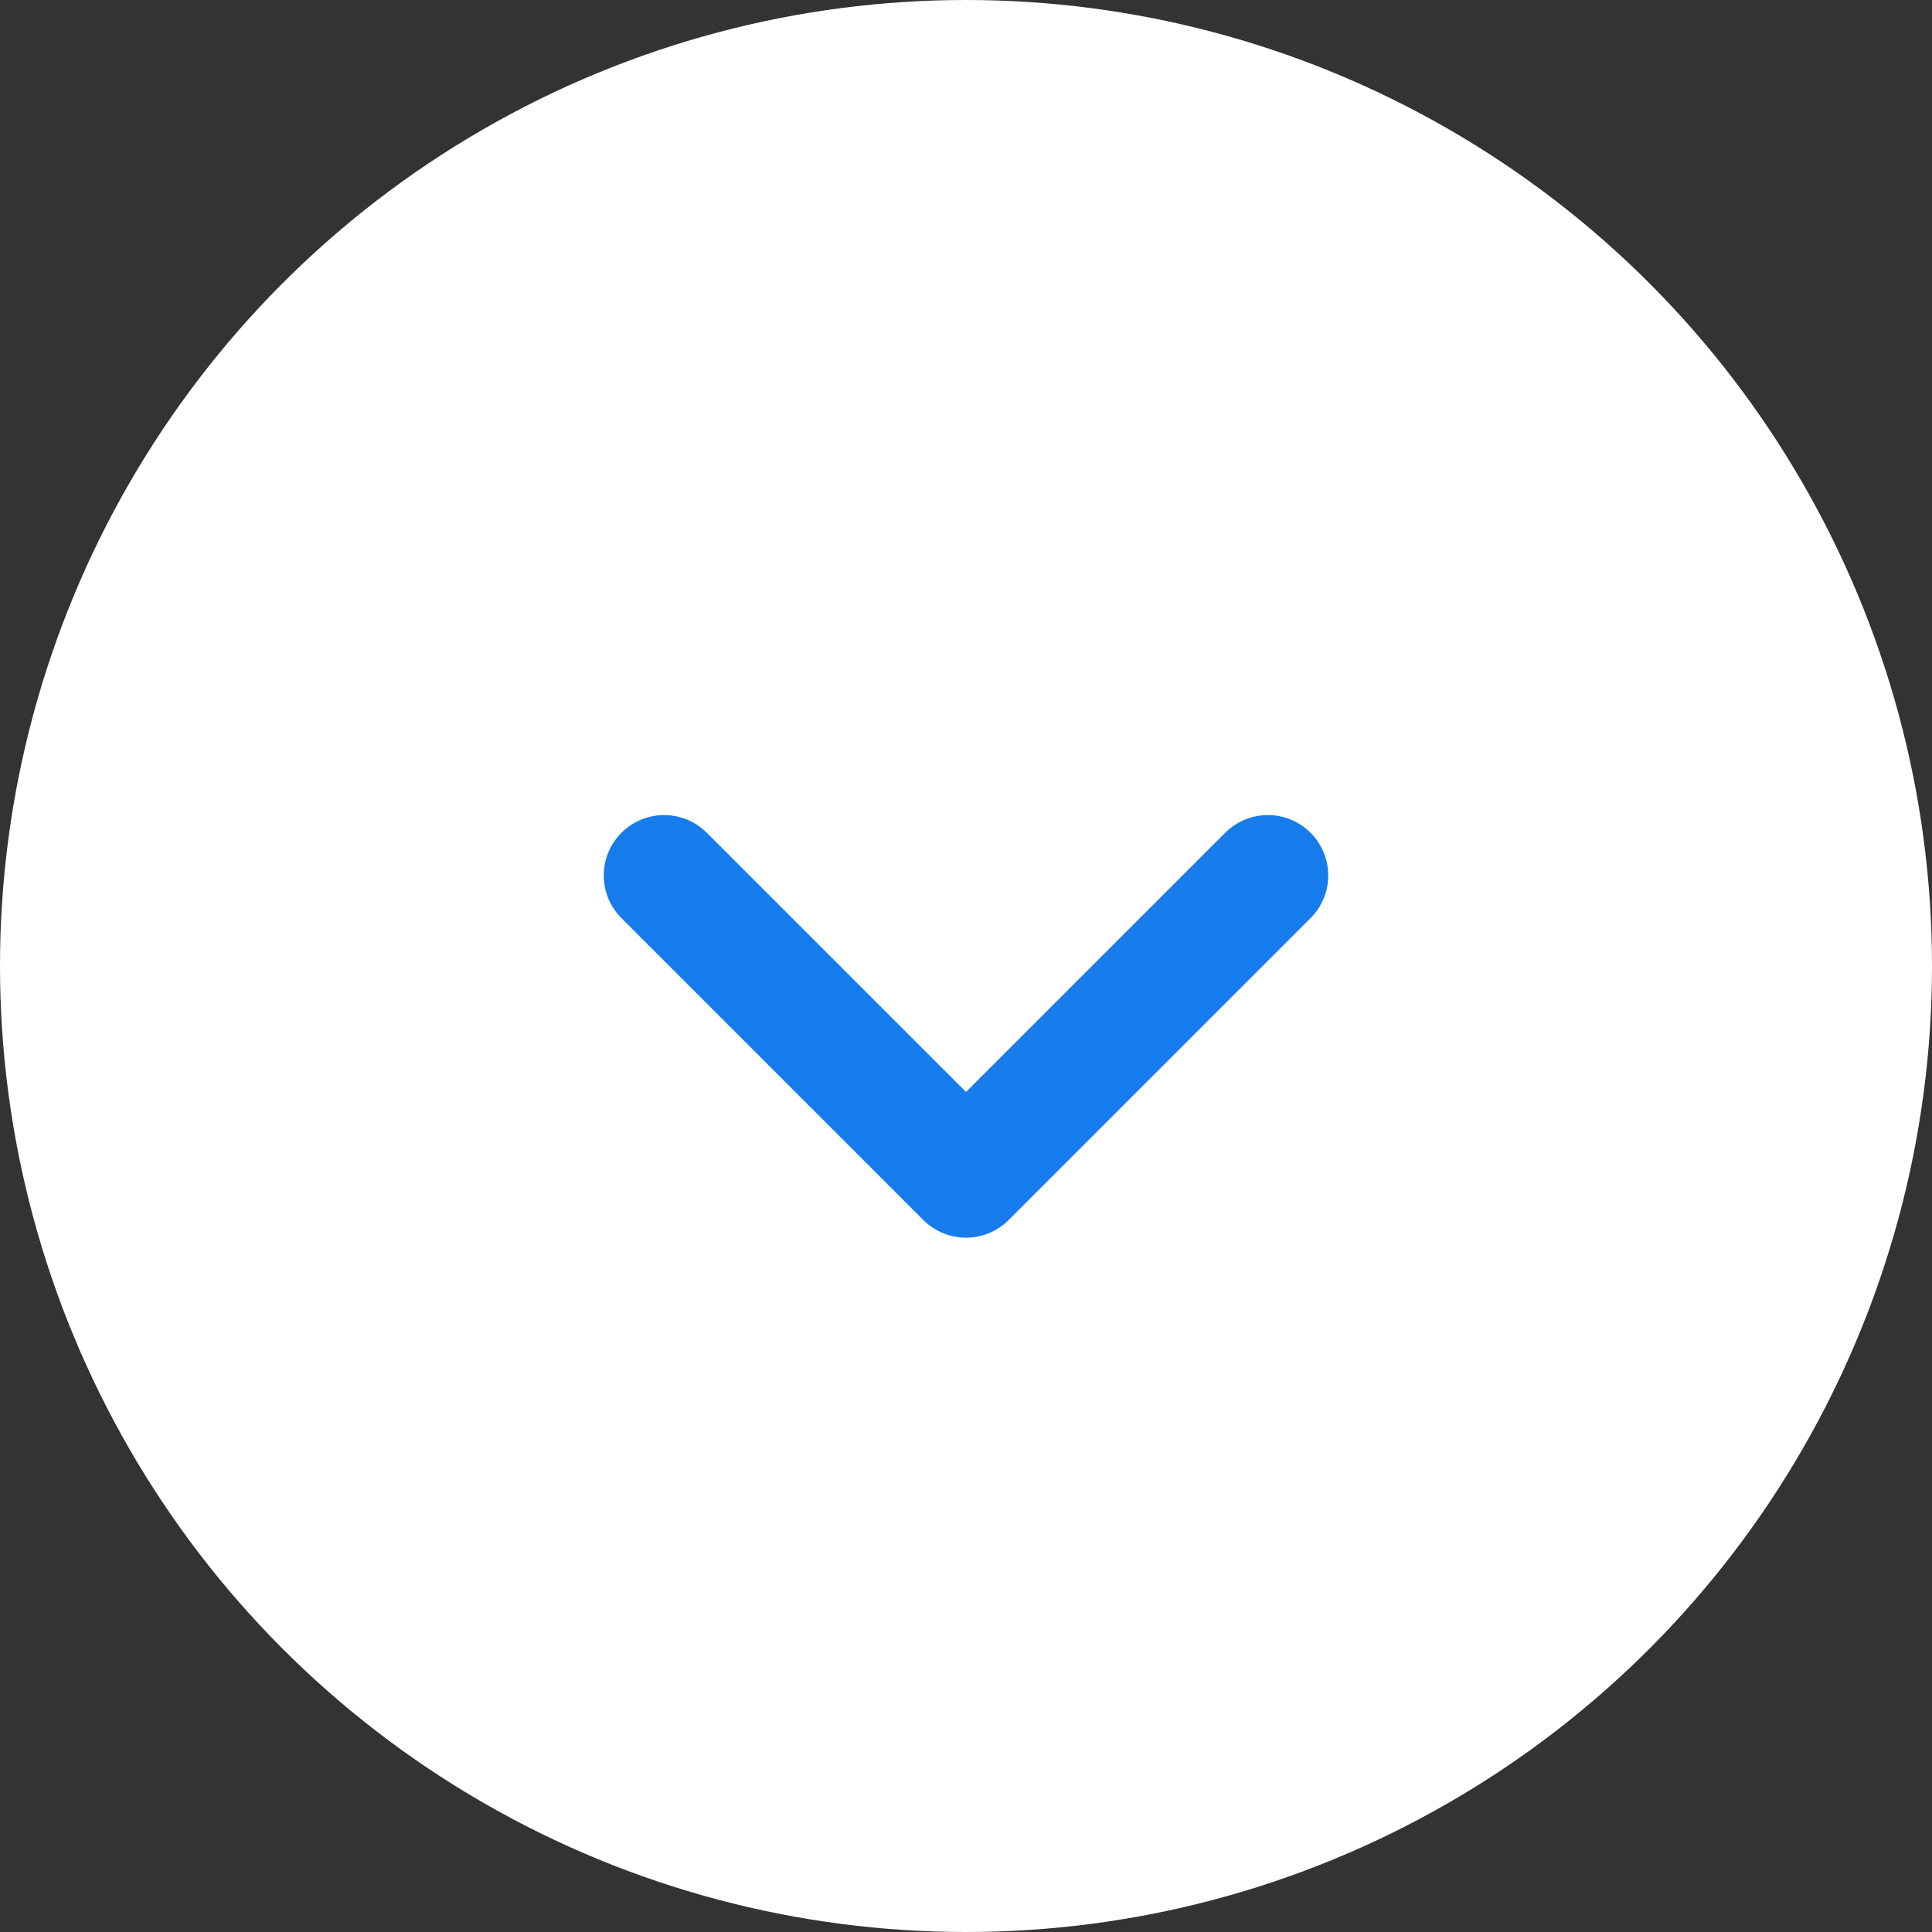
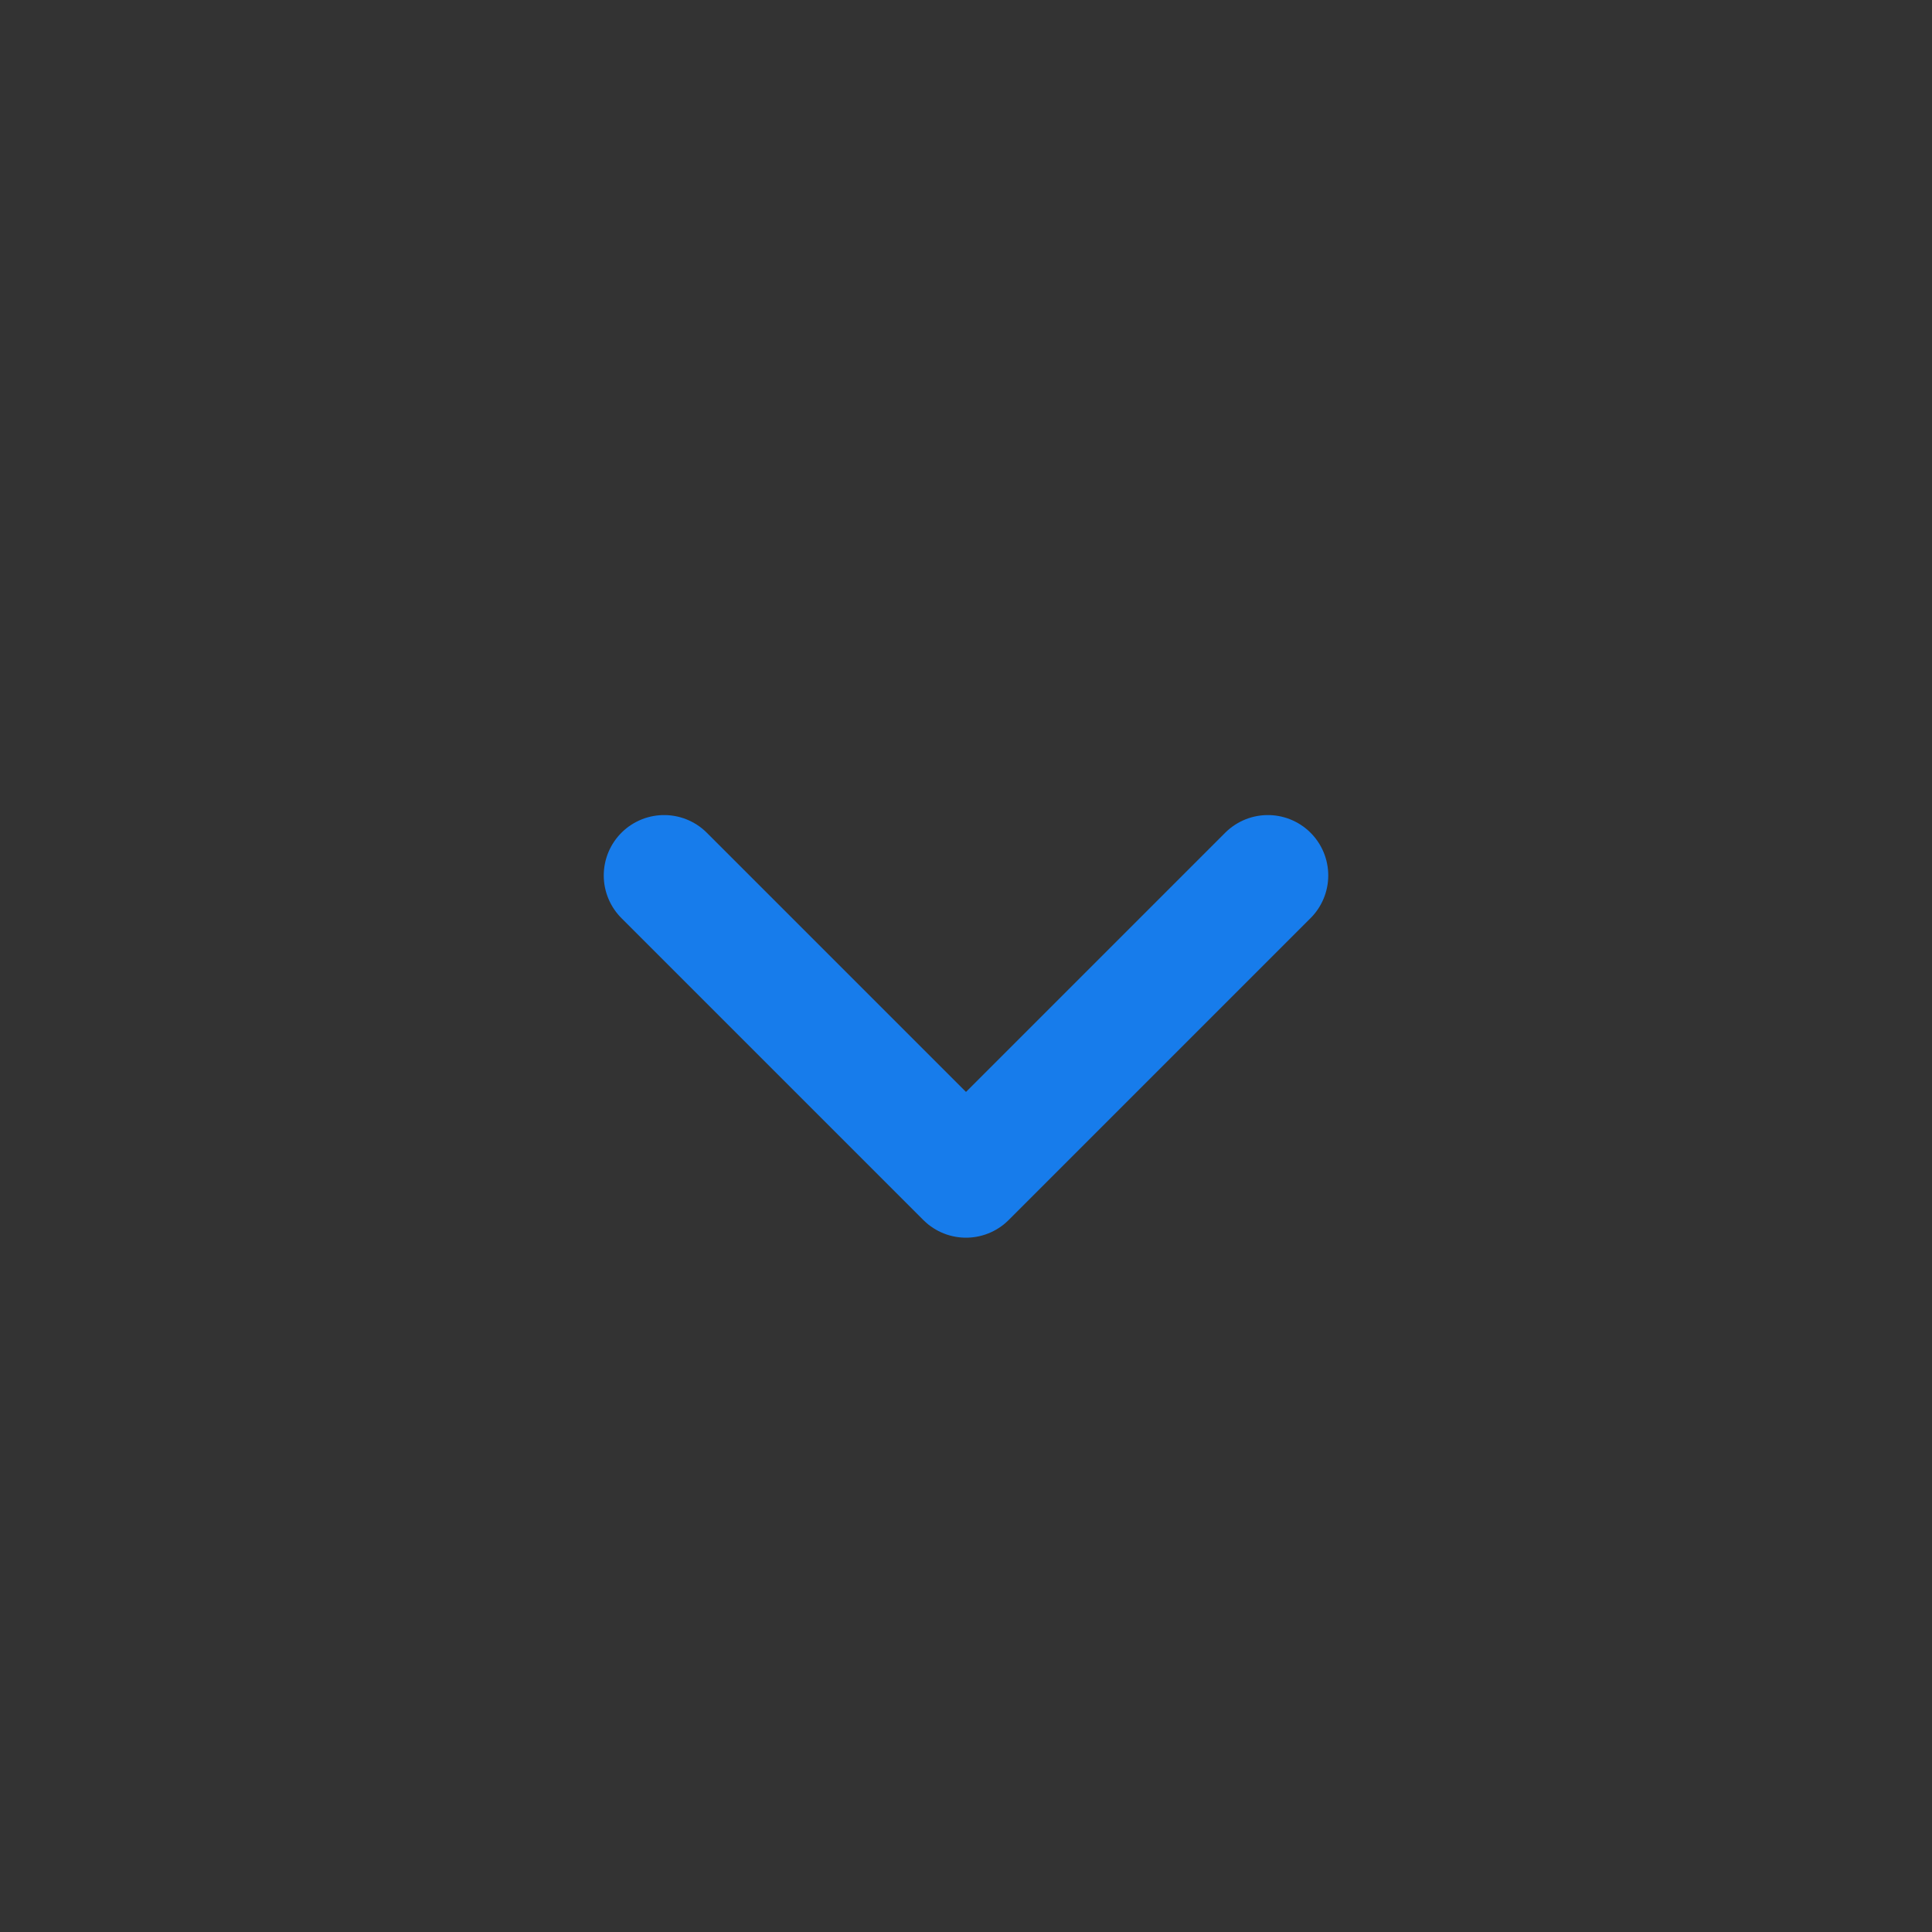
<svg xmlns="http://www.w3.org/2000/svg" width="64" height="64" viewBox="0 0 64 64">
  <rect x="0" y="0" width="64" height="64" fill="#333333" stroke="none" />
  <g id="グループ_14344" data-name="グループ 14344" transform="translate(-1006 -1342)">
-     <circle id="楕円形_149" data-name="楕円形 149" cx="32" cy="32" r="32" transform="translate(1006 1342)" fill="#fff" />
    <g id="グループ_14343" data-name="グループ 14343" transform="translate(1027 1370)">
      <g id="グループ_14340" data-name="グループ 14340" transform="translate(1 1)">
        <path id="パス_26574" data-name="パス 26574" d="M21,1,11,11,1,1" transform="translate(-1 -1)" fill="none" stroke="#177ceb" stroke-linecap="round" stroke-linejoin="round" stroke-width="4" />
      </g>
    </g>
  </g>
</svg>